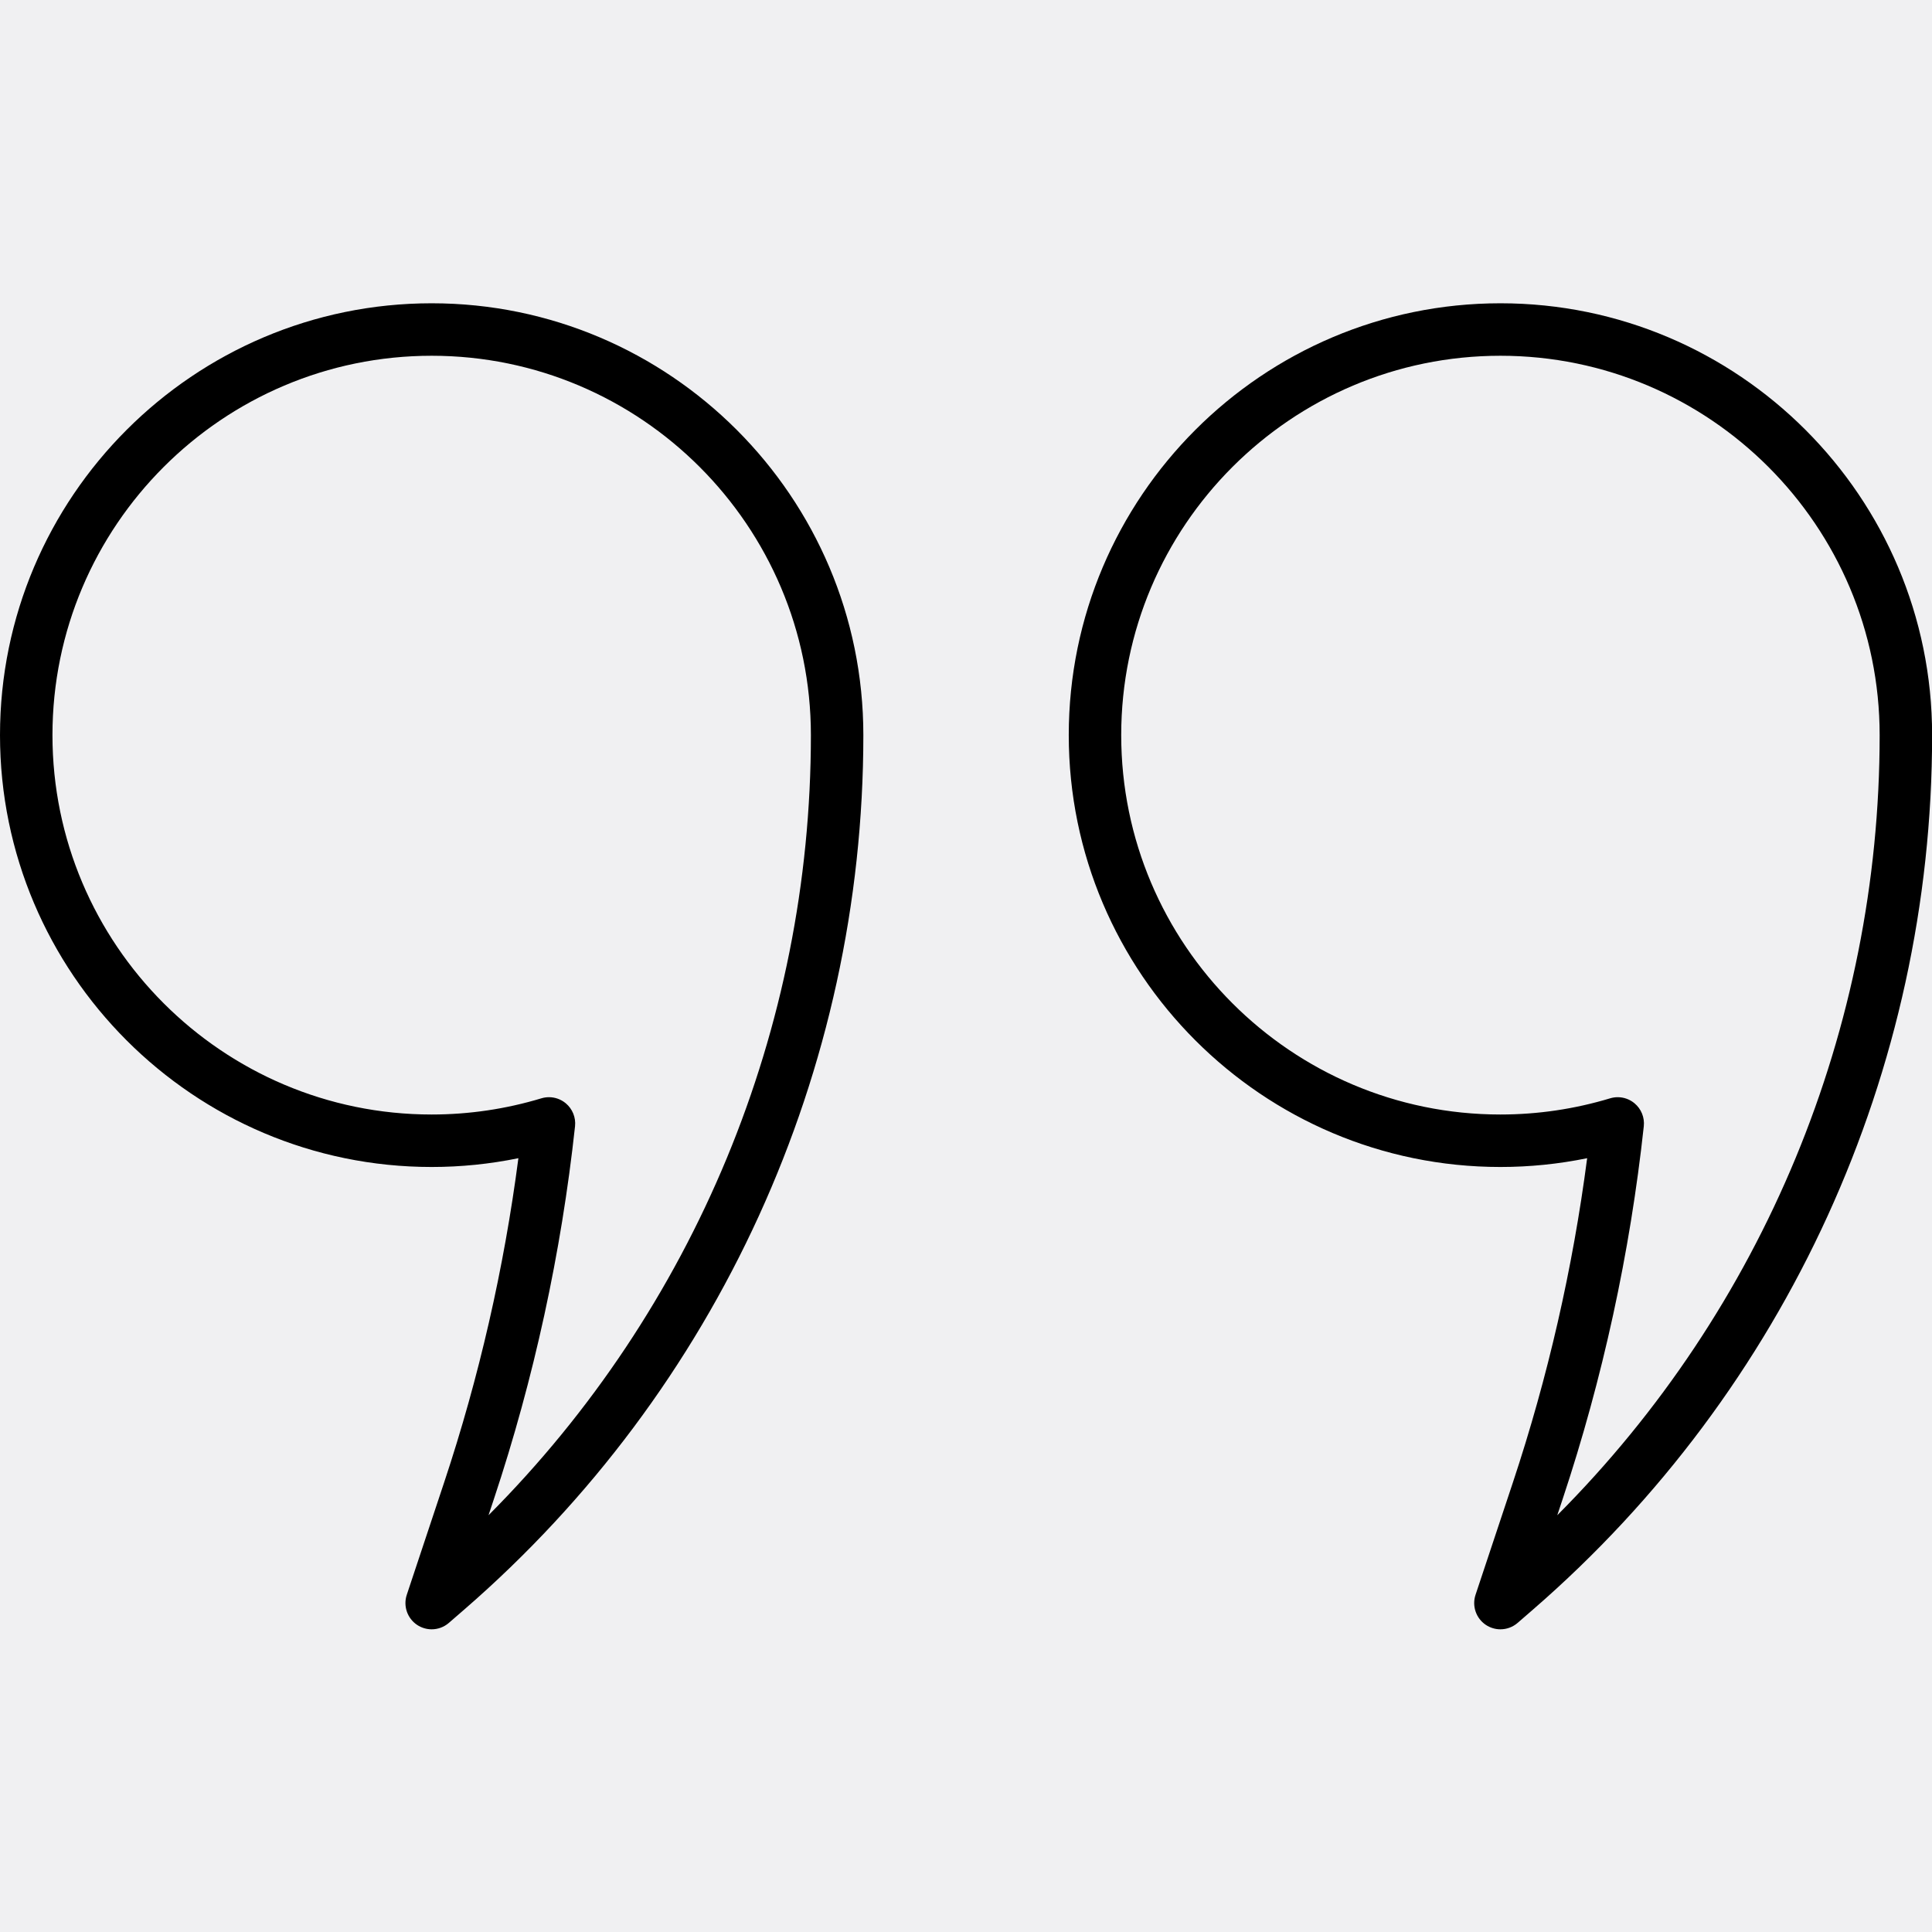
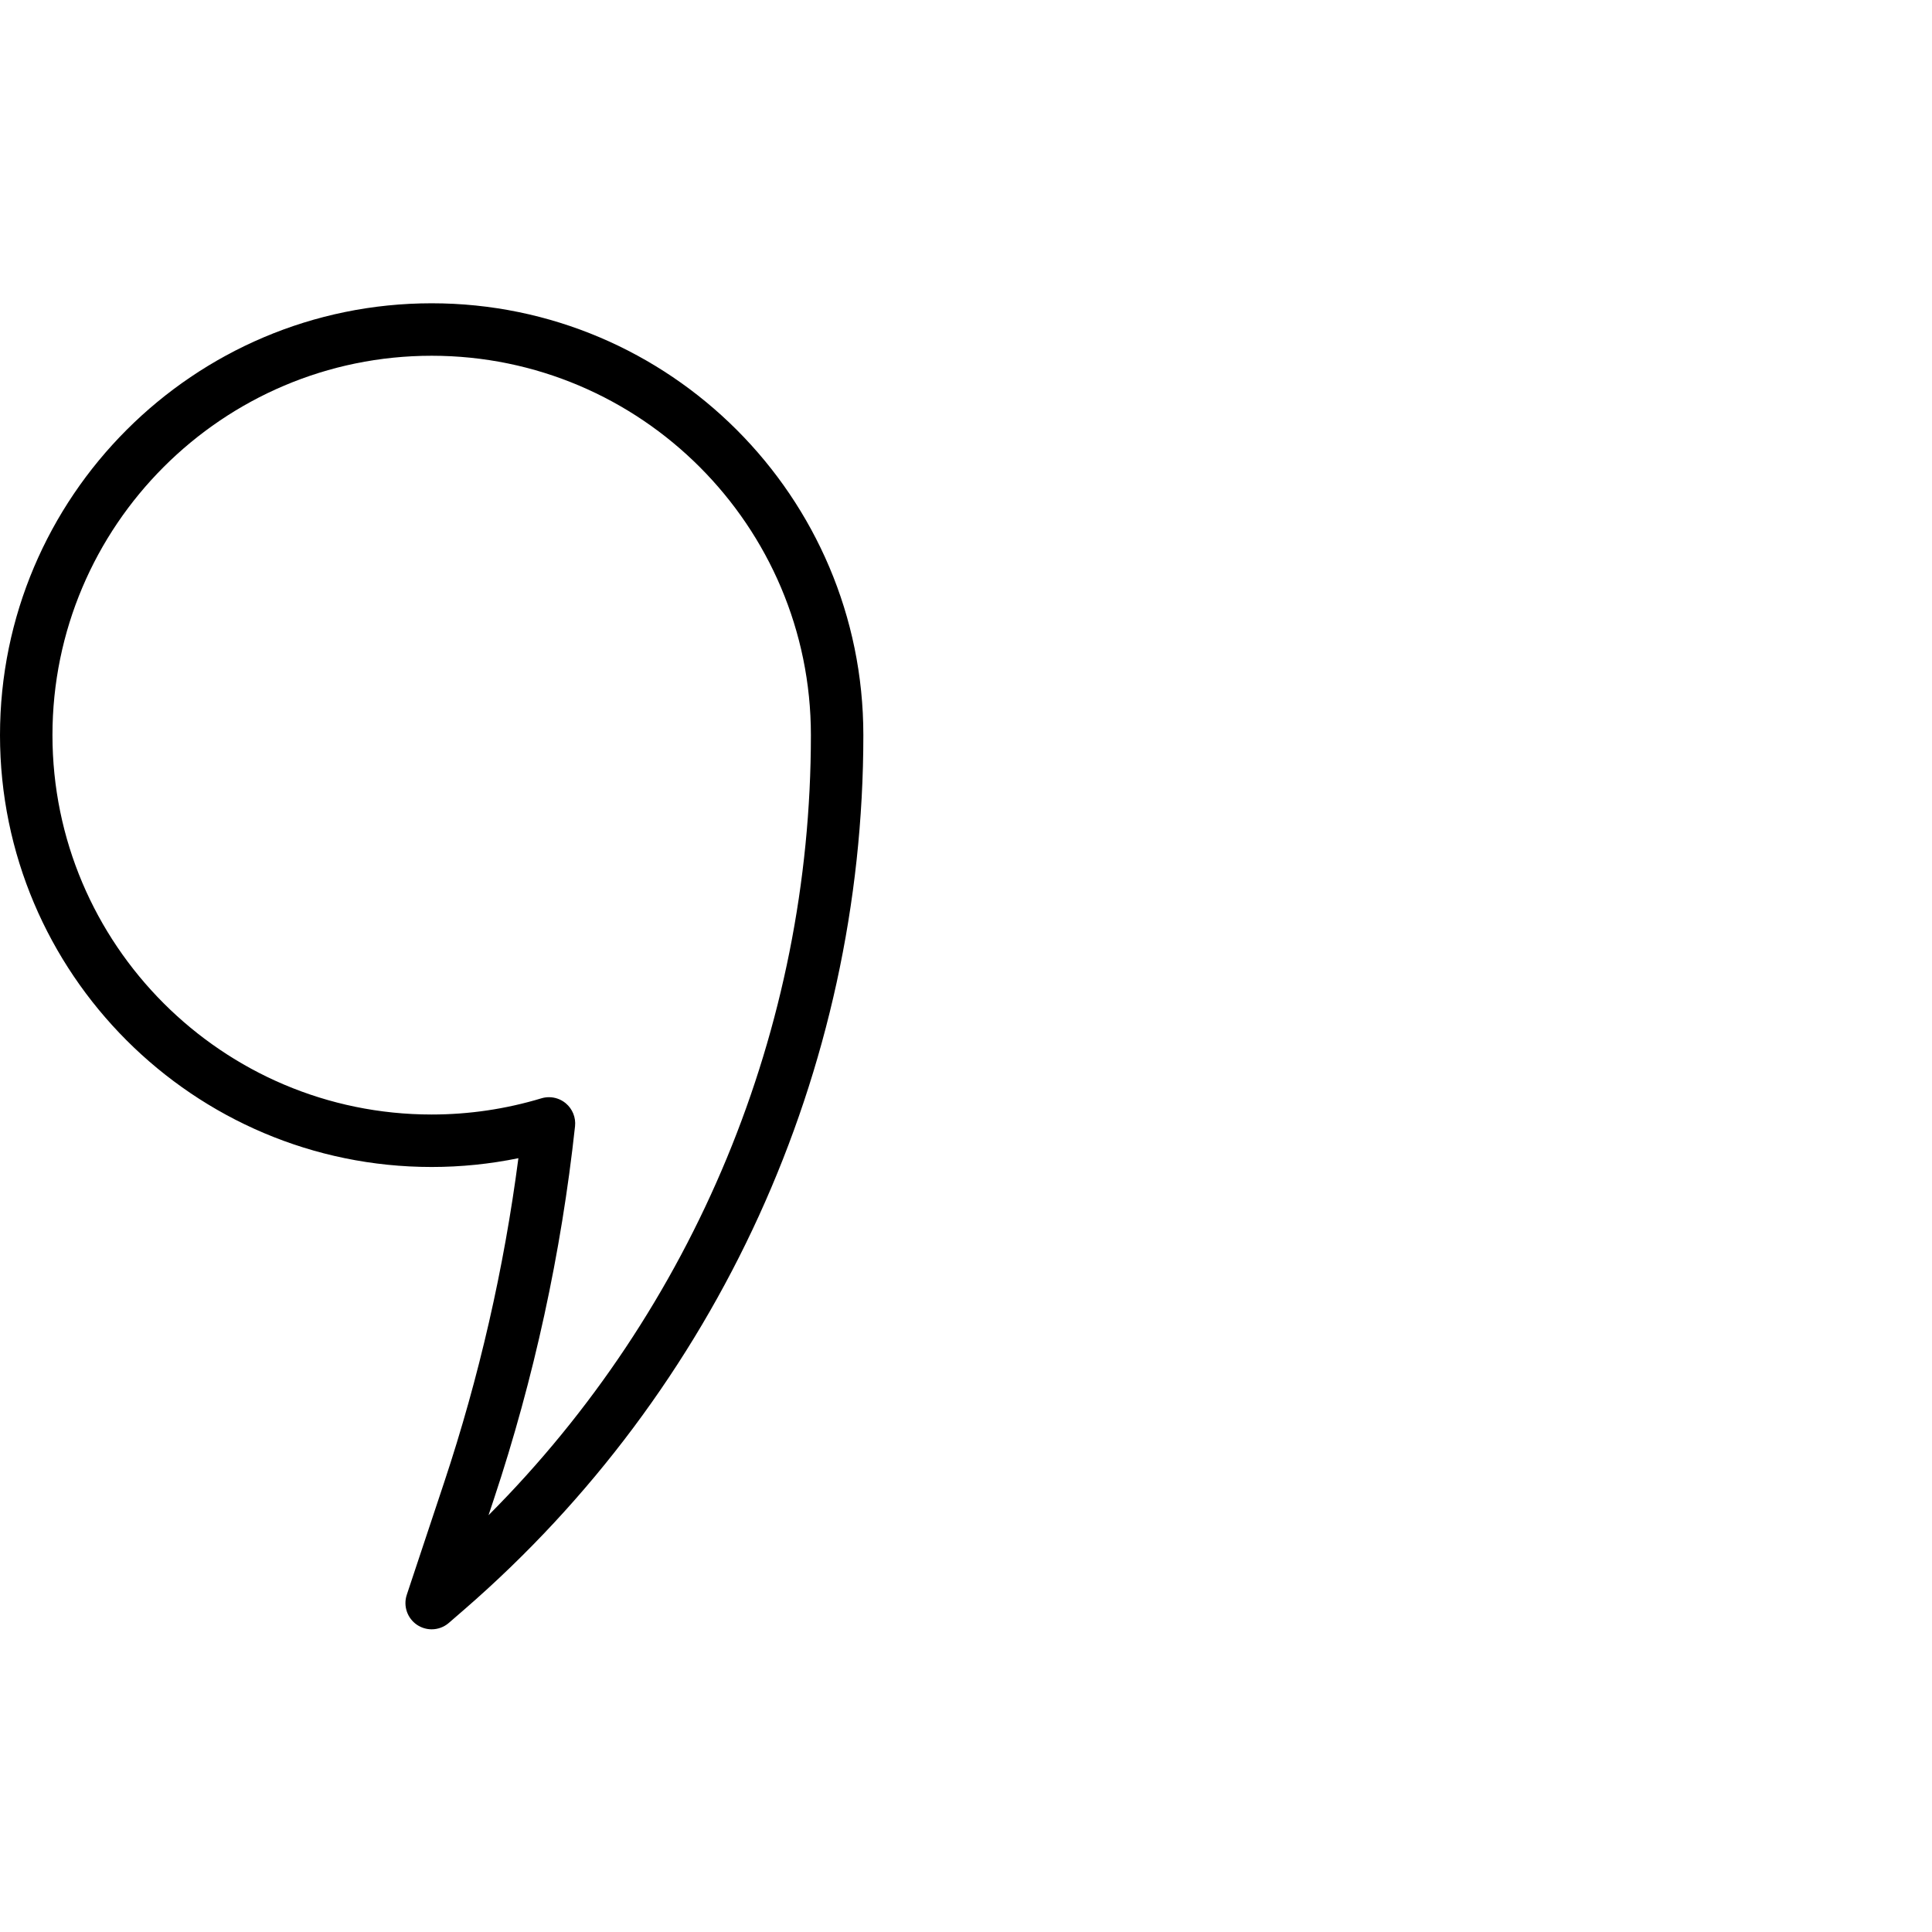
<svg xmlns="http://www.w3.org/2000/svg" width="1024" zoomAndPan="magnify" viewBox="0 0 768 768" height="1024" preserveAspectRatio="xMidYMid meet" version="1.0">
  <defs>
    <clipPath id="3e20a3c78f">
      <path d="M 0 120.562 L 343.762 120.562 L 343.762 647.676 L 0 647.676 Z M 0 120.562 " clip-rule="nonzero" />
    </clipPath>
    <clipPath id="324b8cd158">
-       <path d="M 424.531 120.562 L 768 120.562 L 768 647.676 L 424.531 647.676 Z M 424.531 120.562 " clip-rule="nonzero" />
-     </clipPath>
+       </clipPath>
  </defs>
-   <rect x="-76.8" width="921.6" fill="#ffffff" y="-76.8" height="921.6" fill-opacity="1" />
-   <rect x="-76.8" width="921.6" fill="#f0f0f2" y="-76.8" height="921.6" fill-opacity="1" />
  <g clip-path="url(#3e20a3c78f)">
    <path fill="#000000" d="M 218.223 436.152 C 220.625 436.152 222.984 436.984 224.883 438.559 C 227.57 440.797 228.961 444.23 228.586 447.707 C 223.117 498.121 212.262 547.984 196.328 595.906 L 194.195 602.328 C 276 520.305 322.344 408.984 322.344 292.227 C 322.344 209.07 254.723 141.418 171.598 141.418 C 88.477 141.418 20.852 209.07 20.852 292.223 C 20.852 375.383 88.477 443.035 171.598 443.035 C 186.395 443.035 201.07 440.867 215.211 436.598 C 216.199 436.301 217.215 436.152 218.223 436.152 Z M 171.598 647.676 C 169.586 647.676 167.566 647.094 165.805 645.922 C 161.902 643.312 160.223 638.41 161.703 633.953 L 176.543 589.324 C 190.434 547.543 200.352 504.242 206.07 460.402 C 194.746 462.719 183.203 463.895 171.598 463.895 C 76.98 463.895 0 386.883 0 292.227 C 0 197.57 76.98 120.559 171.598 120.559 C 266.219 120.559 343.195 197.57 343.195 292.223 C 343.195 425.719 285.359 552.422 184.52 639.844 L 178.422 645.129 C 176.477 646.816 174.039 647.676 171.598 647.676 " fill-opacity="1" fill-rule="nonzero" />
  </g>
  <g clip-path="url(#324b8cd158)">
-     <path fill="#000000" d="M 643.066 436.152 C 645.473 436.152 647.832 436.984 649.727 438.559 C 652.422 440.797 653.809 444.23 653.434 447.707 C 647.965 498.121 637.109 547.984 621.176 595.906 L 619.043 602.328 C 700.844 520.309 747.191 408.984 747.191 292.227 C 747.191 209.07 679.57 141.418 596.445 141.418 C 513.324 141.418 445.699 209.07 445.699 292.223 C 445.699 375.383 513.32 443.035 596.445 443.035 C 611.242 443.035 625.914 440.867 640.059 436.598 C 641.047 436.301 642.062 436.152 643.066 436.152 Z M 596.441 647.676 C 594.434 647.676 592.414 647.094 590.652 645.922 C 586.75 643.312 585.07 638.41 586.551 633.953 L 601.395 589.324 C 615.281 547.543 625.199 504.242 630.918 460.402 C 619.598 462.719 608.055 463.895 596.445 463.895 C 501.828 463.895 424.848 386.883 424.848 292.227 C 424.848 197.57 501.824 120.559 596.445 120.559 C 691.062 120.559 768.043 197.57 768.043 292.223 C 768.043 425.719 710.207 552.422 609.367 639.844 L 603.27 645.133 C 601.324 646.816 598.887 647.676 596.441 647.676 " fill-opacity="1" fill-rule="nonzero" />
-   </g>
+     </g>
</svg>